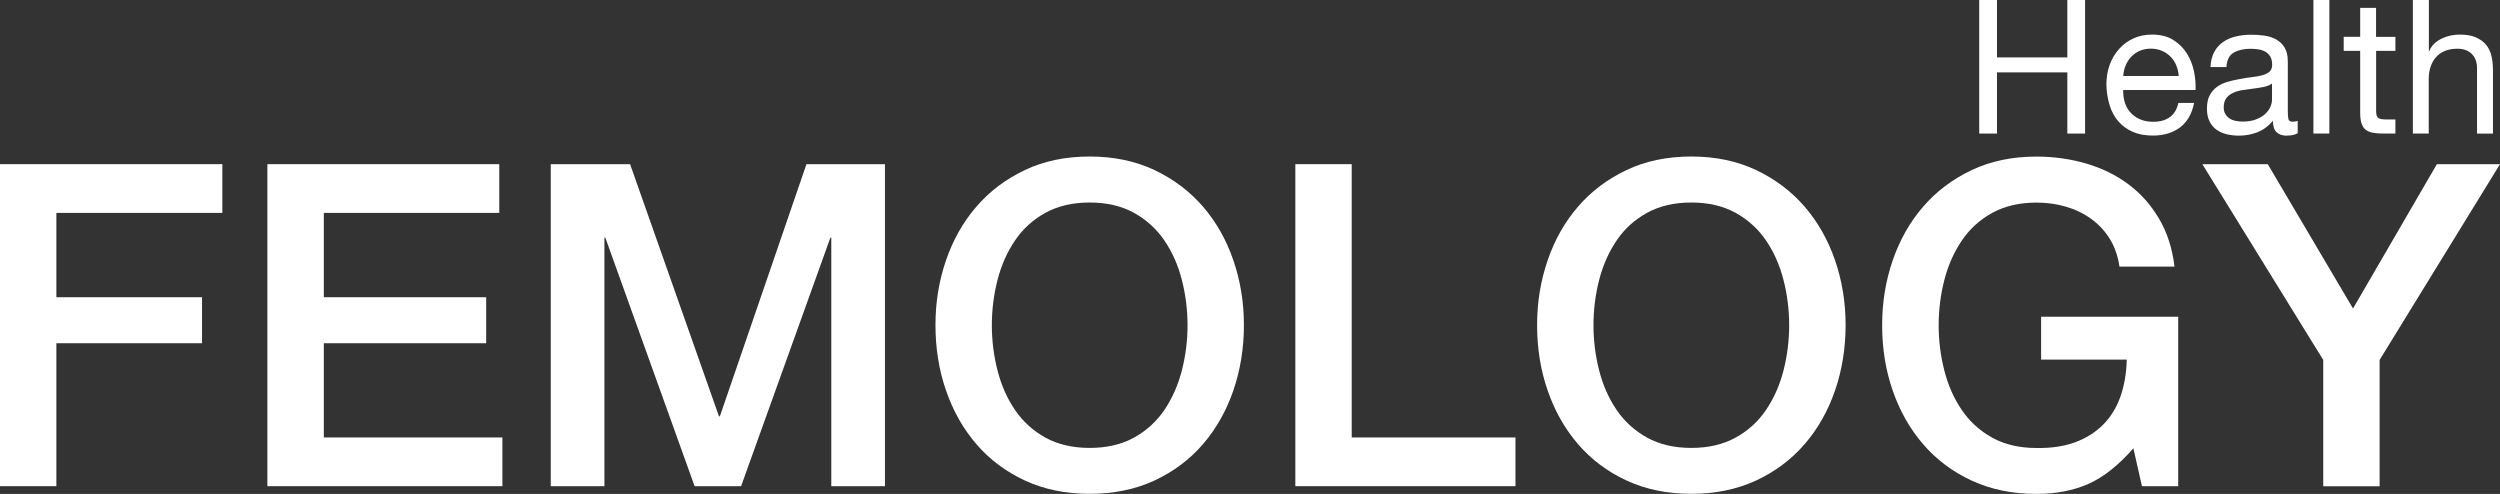
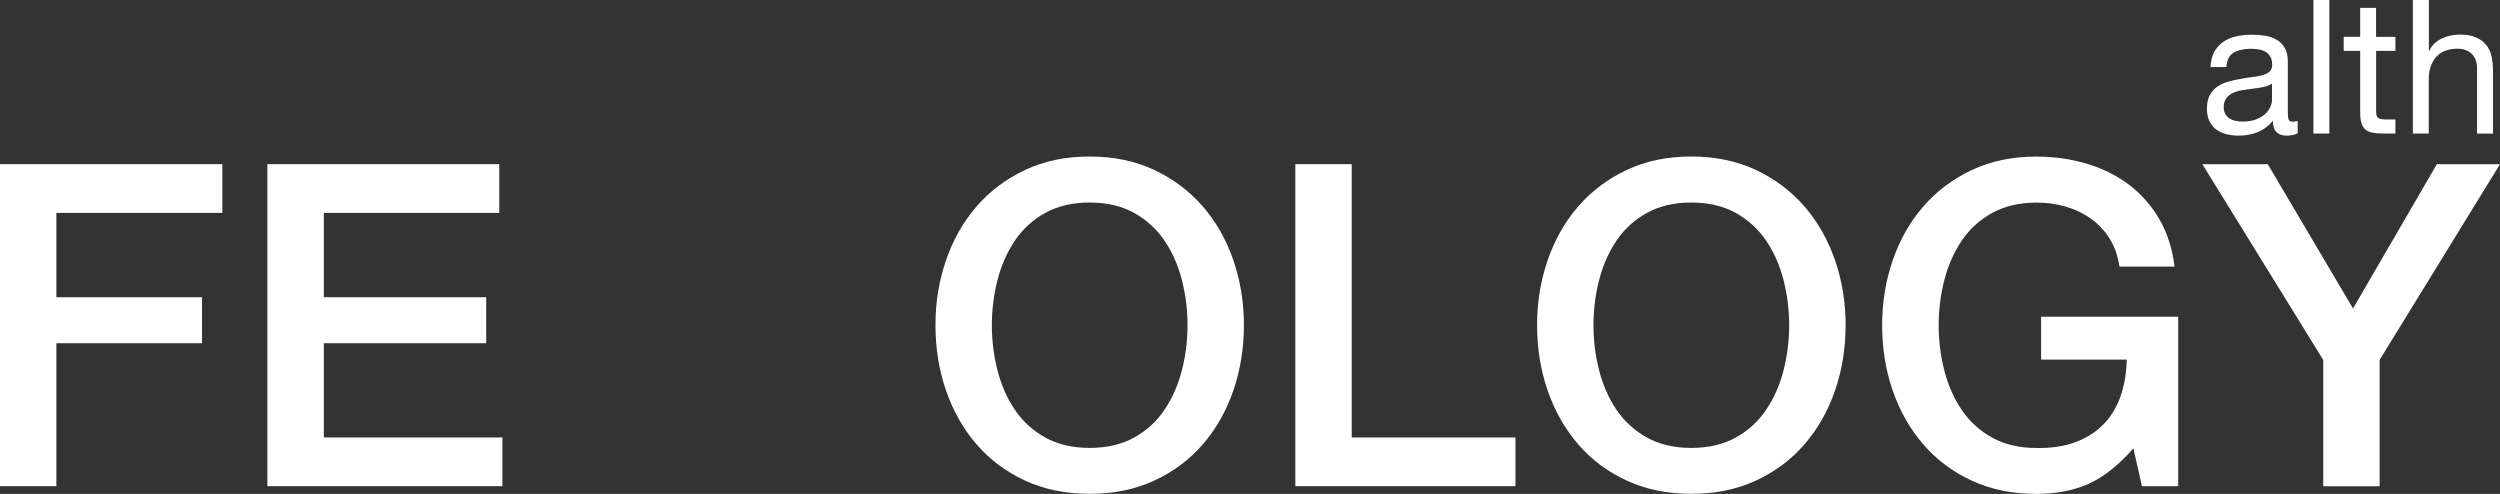
<svg xmlns="http://www.w3.org/2000/svg" viewBox="0 0 359.23 70.97" data-name="Calque 2" id="Calque_2">
  <rect x="0" y="0" width="359.23" height="70.97" fill="#333333" stroke="none" />
  <defs>
    <style>
      .cls-1 {
        fill: #fff;
      }
    </style>
  </defs>
  <g data-name="Calque 2" id="Calque_2-2">
    <g data-name="Calque 1-2" id="Calque_1-2">
      <g>
        <path d="M0,23.59h31.95v7H8.1v12.12h20.93v6.61H8.1v20.54H0V23.59Z" class="cls-1" />
        <path d="M38.43,23.59h33.31v7h-25.21v12.12h23.33v6.61h-23.33v13.54h25.66v7h-33.77V23.59h0Z" class="cls-1" />
-         <path d="M79.13,23.59h11.41l12.77,36.23h.13l12.44-36.23h11.28v46.27h-7.71v-35.71h-.13l-12.83,35.71h-6.68l-12.83-35.71h-.13v35.71h-7.71V23.59h-.01Z" class="cls-1" />
        <path d="M156.58,22.49c3.46,0,6.56.65,9.3,1.94,2.74,1.3,5.06,3.05,6.97,5.25,1.9,2.2,3.36,4.77,4.37,7.71s1.52,6.05,1.52,9.33-.51,6.46-1.52,9.4c-1.02,2.94-2.47,5.51-4.37,7.71s-4.22,3.94-6.97,5.22c-2.74,1.27-5.84,1.91-9.3,1.91s-6.56-.64-9.3-1.91c-2.74-1.27-5.07-3.01-6.97-5.22-1.9-2.2-3.36-4.77-4.37-7.71-1.02-2.94-1.52-6.07-1.52-9.4s.51-6.39,1.52-9.33c1.01-2.94,2.47-5.51,4.37-7.71,1.9-2.2,4.22-3.95,6.97-5.25,2.74-1.3,5.84-1.94,9.3-1.94ZM156.58,29.1c-2.46,0-4.59.5-6.38,1.49-1.79.99-3.25,2.32-4.37,3.99-1.12,1.66-1.96,3.55-2.5,5.67s-.81,4.28-.81,6.48.27,4.36.81,6.48,1.37,4.01,2.5,5.67c1.12,1.66,2.58,2.99,4.37,3.99,1.79.99,3.92,1.49,6.38,1.49s4.59-.5,6.38-1.49c1.79-.99,3.25-2.32,4.37-3.99,1.12-1.66,1.95-3.55,2.5-5.67.54-2.12.81-4.28.81-6.48s-.27-4.36-.81-6.48-1.37-4.01-2.5-5.67c-1.12-1.66-2.58-2.99-4.37-3.99-1.79-.99-3.92-1.49-6.38-1.49Z" class="cls-1" />
        <path d="M186.13,23.59h8.1v39.27h23.53v7h-31.63V23.59Z" class="cls-1" />
        <path d="M243.03,22.49c3.46,0,6.56.65,9.3,1.94,2.74,1.3,5.06,3.05,6.97,5.25,1.9,2.2,3.36,4.77,4.38,7.71,1.01,2.94,1.52,6.05,1.52,9.33s-.51,6.46-1.52,9.4c-1.02,2.94-2.47,5.51-4.38,7.71-1.9,2.2-4.22,3.94-6.97,5.22-2.75,1.27-5.84,1.91-9.3,1.91s-6.56-.64-9.3-1.91-5.07-3.01-6.97-5.22-3.36-4.77-4.37-7.71c-1.02-2.94-1.52-6.07-1.52-9.4s.51-6.39,1.52-9.33c1.01-2.94,2.47-5.51,4.37-7.71s4.22-3.95,6.97-5.25,5.84-1.94,9.3-1.94h0ZM243.03,29.1c-2.46,0-4.59.5-6.38,1.49-1.79.99-3.25,2.32-4.37,3.99-1.12,1.66-1.96,3.55-2.5,5.67s-.81,4.28-.81,6.48.27,4.36.81,6.48,1.37,4.01,2.5,5.67c1.12,1.66,2.58,2.99,4.37,3.99,1.79.99,3.92,1.49,6.38,1.49s4.59-.5,6.38-1.49c1.79-.99,3.25-2.32,4.37-3.99,1.12-1.66,1.96-3.55,2.5-5.67.54-2.12.81-4.28.81-6.48s-.27-4.36-.81-6.48c-.54-2.12-1.37-4.01-2.5-5.67-1.12-1.66-2.58-2.99-4.37-3.99-1.79-.99-3.92-1.49-6.38-1.49Z" class="cls-1" />
        <path d="M312.96,69.86h-5.18l-1.23-5.44c-2.16,2.46-4.32,4.17-6.48,5.12-2.16.95-4.64,1.43-7.45,1.43-3.46,0-6.56-.64-9.3-1.91s-5.07-3.01-6.97-5.22c-1.9-2.2-3.36-4.77-4.38-7.71-1.02-2.94-1.52-6.07-1.52-9.4s.51-6.39,1.52-9.33c1.02-2.94,2.47-5.51,4.38-7.71,1.9-2.2,4.22-3.95,6.97-5.25s5.84-1.94,9.3-1.94c2.51,0,4.89.34,7.16,1,2.27.67,4.29,1.66,6.06,2.98s3.24,2.97,4.41,4.96,1.9,4.28,2.21,6.87h-7.91c-.22-1.51-.68-2.84-1.39-3.99-.71-1.14-1.61-2.11-2.69-2.88-1.08-.78-2.29-1.36-3.63-1.75s-2.74-.58-4.21-.58c-2.46,0-4.59.5-6.38,1.49s-3.25,2.32-4.37,3.99c-1.12,1.66-1.96,3.55-2.5,5.67-.54,2.12-.81,4.28-.81,6.48s.27,4.36.81,6.48,1.37,4.01,2.5,5.67c1.12,1.66,2.58,2.99,4.37,3.99,1.79.99,3.92,1.49,6.38,1.49,2.07.04,3.91-.23,5.51-.81,1.6-.58,2.95-1.43,4.05-2.53,1.1-1.1,1.93-2.45,2.5-4.05.56-1.6.86-3.37.91-5.31h-12.31v-6.16h19.7v24.37l-.03-.02Z" class="cls-1" />
        <path d="M333.83,51.72l-17.37-28.13h9.4l12.25,20.74,12.05-20.74h9.07l-17.3,28.13v18.15h-8.1v-18.15Z" class="cls-1" />
      </g>
      <g>
-         <path d="M286.95,0v8.25h10.11V0h2.55v19.19h-2.55v-8.79h-10.11v8.79h-2.55V0h2.55Z" class="cls-1" />
-         <path d="M313.26,18.3c-1.04.79-2.35,1.18-3.92,1.18-1.11,0-2.07-.18-2.89-.54s-1.5-.86-2.06-1.5-.97-1.42-1.25-2.31c-.28-.9-.44-1.87-.47-2.93,0-1.06.16-2.03.48-2.9.32-.88.78-1.64,1.36-2.28.58-.65,1.27-1.15,2.07-1.51.8-.36,1.67-.54,2.62-.54,1.24,0,2.26.25,3.08.77s1.47,1.16,1.96,1.95c.49.79.83,1.65,1.02,2.58s.26,1.82.23,2.66h-10.4c-.02.61.05,1.19.21,1.73.16.55.42,1.03.78,1.45.36.42.82.76,1.37,1.01s1.21.38,1.96.38c.97,0,1.76-.22,2.38-.67s1.03-1.13,1.22-2.04h2.26c-.3,1.56-.98,2.73-2.02,3.52h.01ZM312.71,9.38c-.21-.48-.48-.9-.83-1.25s-.76-.63-1.24-.83c-.48-.21-1-.31-1.57-.31s-1.12.1-1.6.31-.88.49-1.22.85c-.34.36-.61.77-.81,1.25-.2.48-.31.98-.35,1.52h7.98c-.04-.54-.16-1.05-.36-1.53h0Z" class="cls-1" />
        <path d="M330.17,19.14c-.39.23-.94.35-1.64.35-.59,0-1.06-.17-1.41-.5s-.52-.87-.52-1.63c-.63.75-1.36,1.29-2.19,1.63-.83.33-1.73.5-2.7.5-.63,0-1.22-.07-1.79-.21-.56-.14-1.05-.37-1.46-.67s-.74-.7-.98-1.2c-.24-.49-.36-1.09-.36-1.79,0-.79.13-1.43.4-1.93s.62-.91,1.06-1.22.94-.55,1.5-.71,1.14-.3,1.73-.4c.63-.12,1.22-.22,1.79-.28s1.06-.15,1.49-.27c.43-.12.77-.29,1.02-.51s.38-.55.38-.98c0-.5-.09-.9-.28-1.21-.19-.3-.43-.54-.73-.7-.3-.16-.63-.27-1-.32s-.73-.08-1.09-.08c-.97,0-1.77.18-2.42.55-.64.37-.99,1.06-1.05,2.08h-2.29c.04-.86.22-1.59.54-2.18s.75-1.07,1.29-1.44,1.15-.63,1.84-.79,1.43-.24,2.22-.24c.63,0,1.25.04,1.87.13s1.18.27,1.68.55.91.67,1.21,1.17.46,1.15.46,1.96v7.13c0,.54.03.93.09,1.18s.27.38.63.38c.2,0,.43-.04.7-.11v1.77h.01ZM326.46,12.01c-.29.21-.66.37-1.13.47s-.95.18-1.46.24-1.03.13-1.54.21c-.52.08-.99.21-1.4.39s-.75.43-1.01.76-.39.78-.39,1.35c0,.38.08.69.23.95s.35.47.59.63.52.28.85.35c.32.07.66.11,1.02.11.75,0,1.4-.1,1.94-.31s.98-.46,1.32-.78c.34-.31.59-.65.75-1.02.16-.37.24-.71.24-1.03v-2.33h0Z" class="cls-1" />
        <path d="M334.71,0v19.19h-2.29V0h2.29Z" class="cls-1" />
        <path d="M344.2,5.29v2.02h-2.77v8.63c0,.27.02.48.07.64s.13.29.26.38c.12.09.3.15.52.17.22.03.52.04.87.04h1.05v2.02h-1.75c-.59,0-1.1-.04-1.52-.12-.42-.08-.76-.23-1.02-.44s-.45-.52-.58-.91c-.13-.39-.19-.91-.19-1.56V7.31h-2.37v-2.02h2.37V1.13h2.28v4.17h2.78Z" class="cls-1" />
        <path d="M349.01,0v7.34h.05c.18-.43.43-.79.75-1.09s.69-.54,1.09-.73.82-.33,1.26-.42.86-.13,1.28-.13c.91,0,1.67.12,2.28.38s1.1.6,1.48,1.05.64.98.79,1.6c.15.62.23,1.3.23,2.06v9.14h-2.29v-9.41c0-.86-.25-1.54-.75-2.04s-1.19-.75-2.07-.75c-.7,0-1.3.11-1.81.32s-.94.52-1.28.91-.6.86-.77,1.38c-.17.53-.26,1.11-.26,1.73v7.85h-2.28V0h2.3Z" class="cls-1" />
      </g>
    </g>
  </g>
</svg>